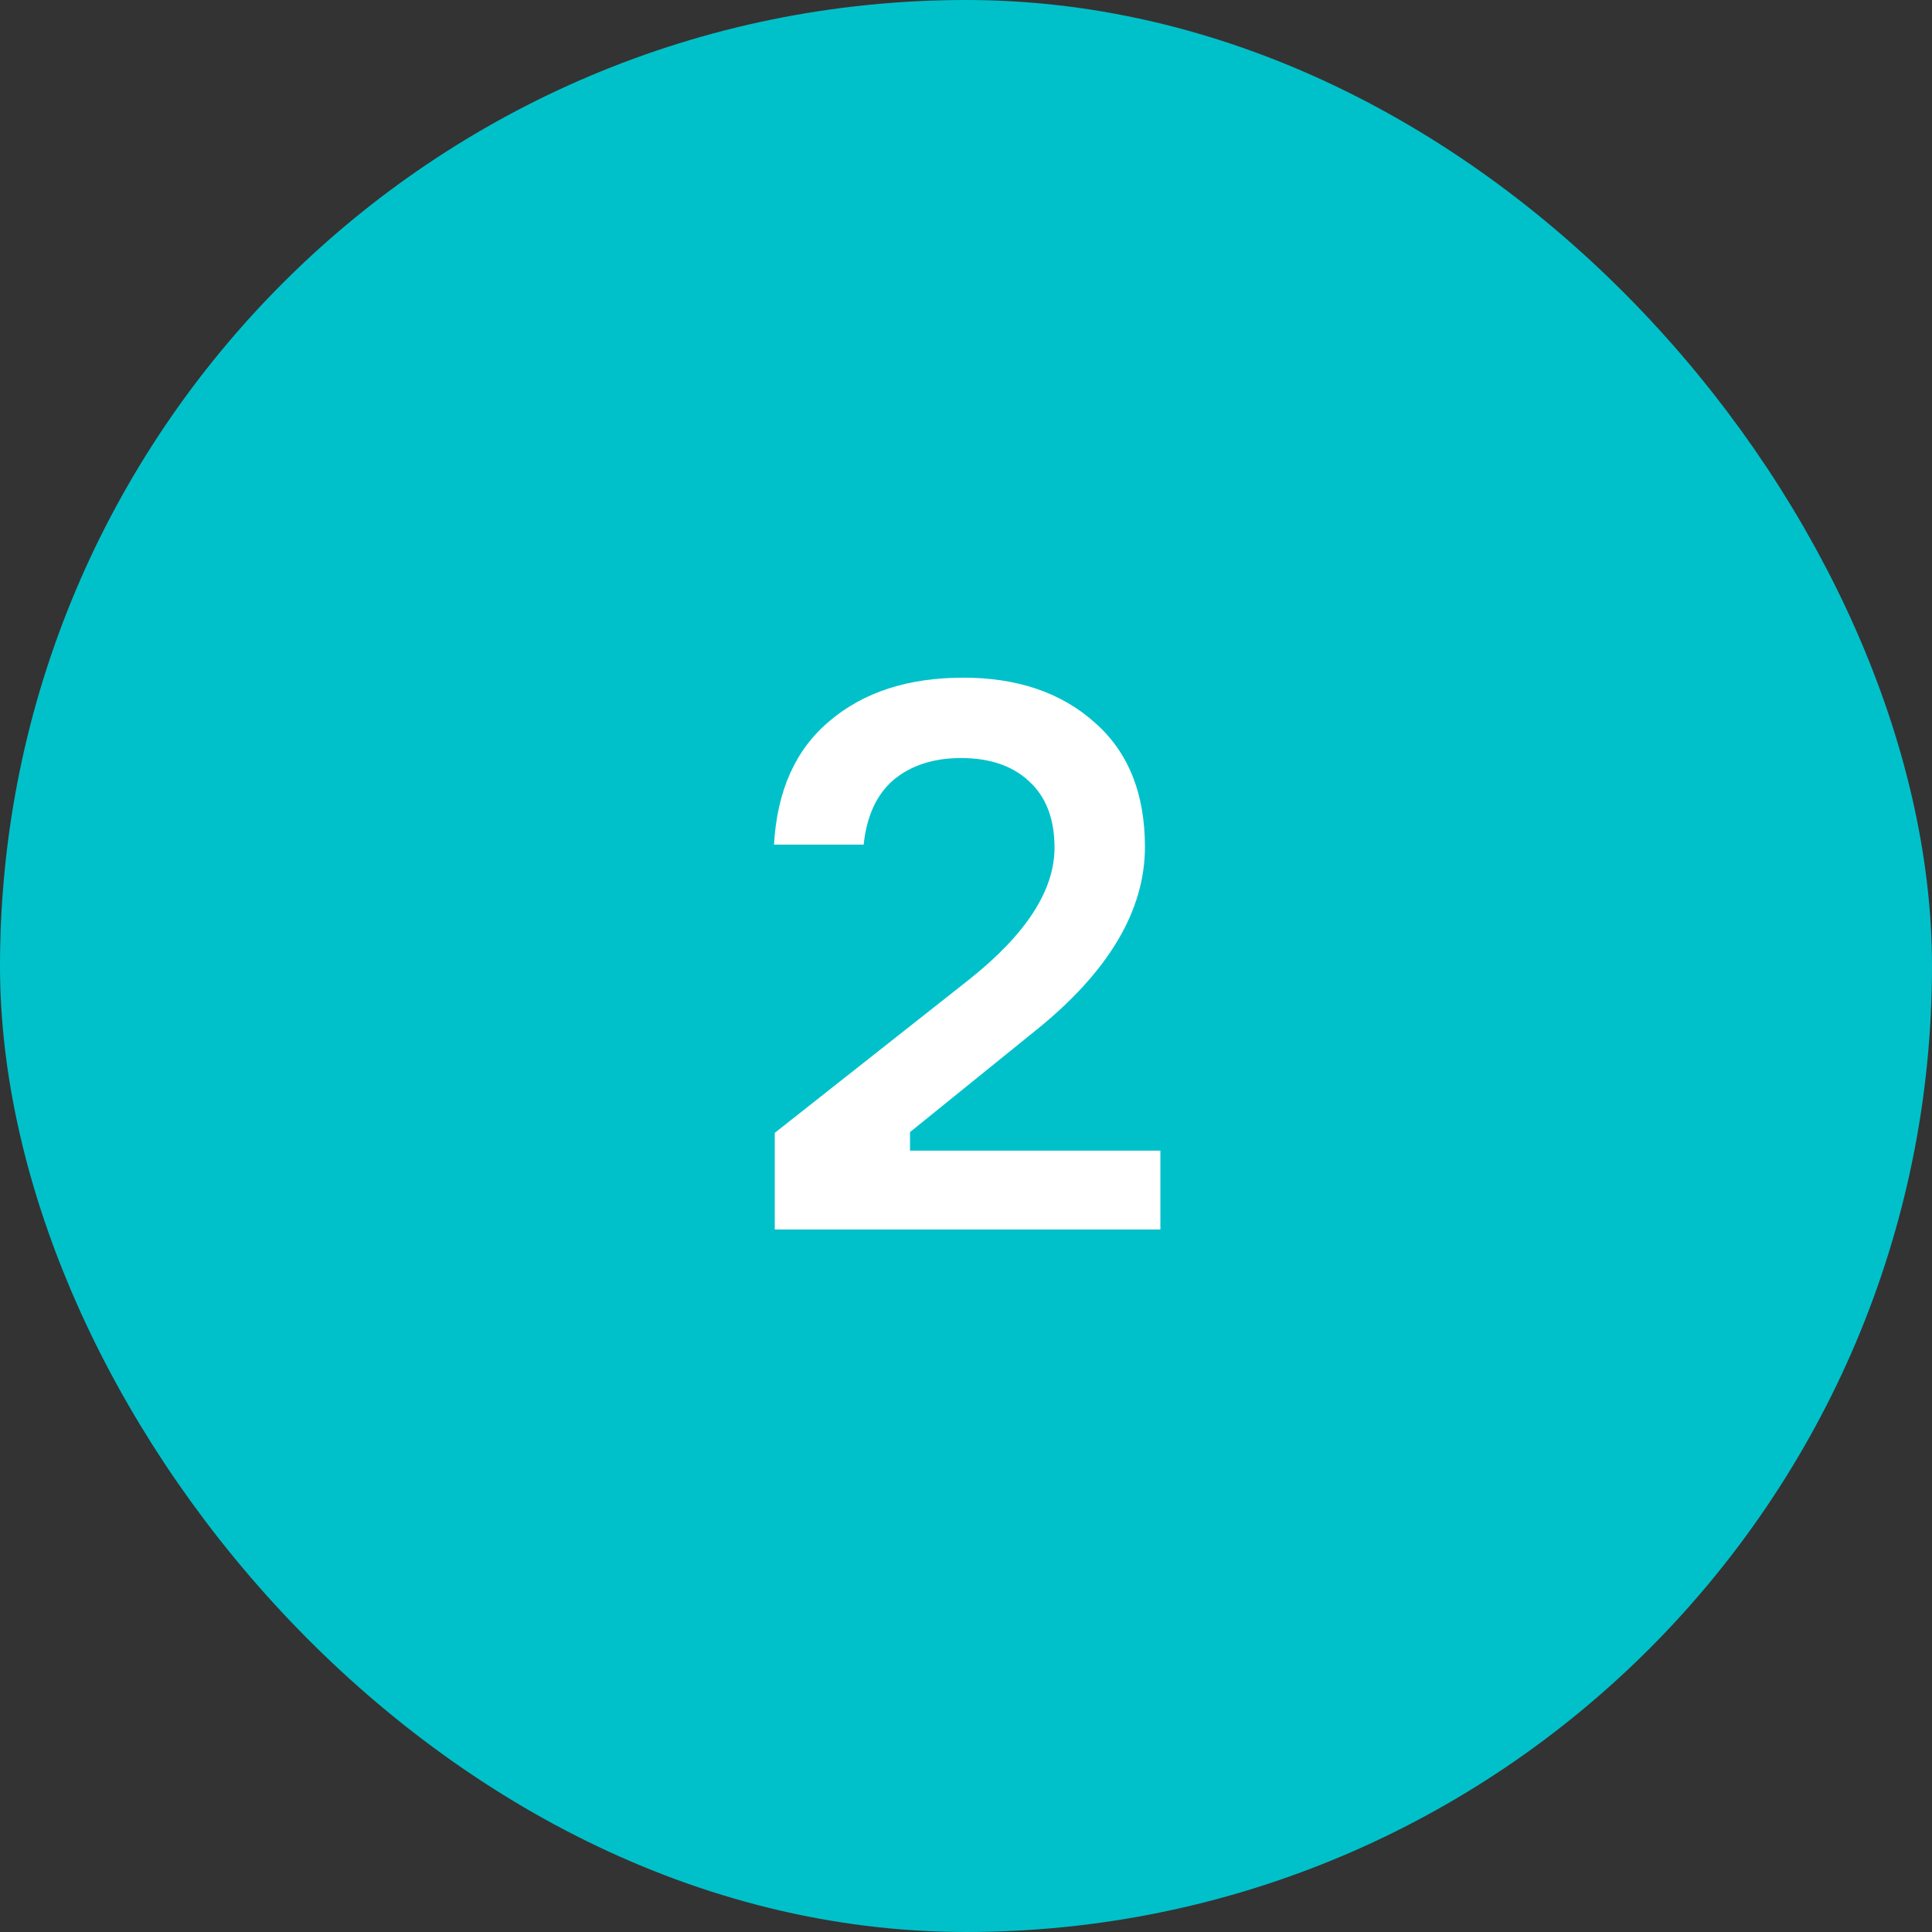
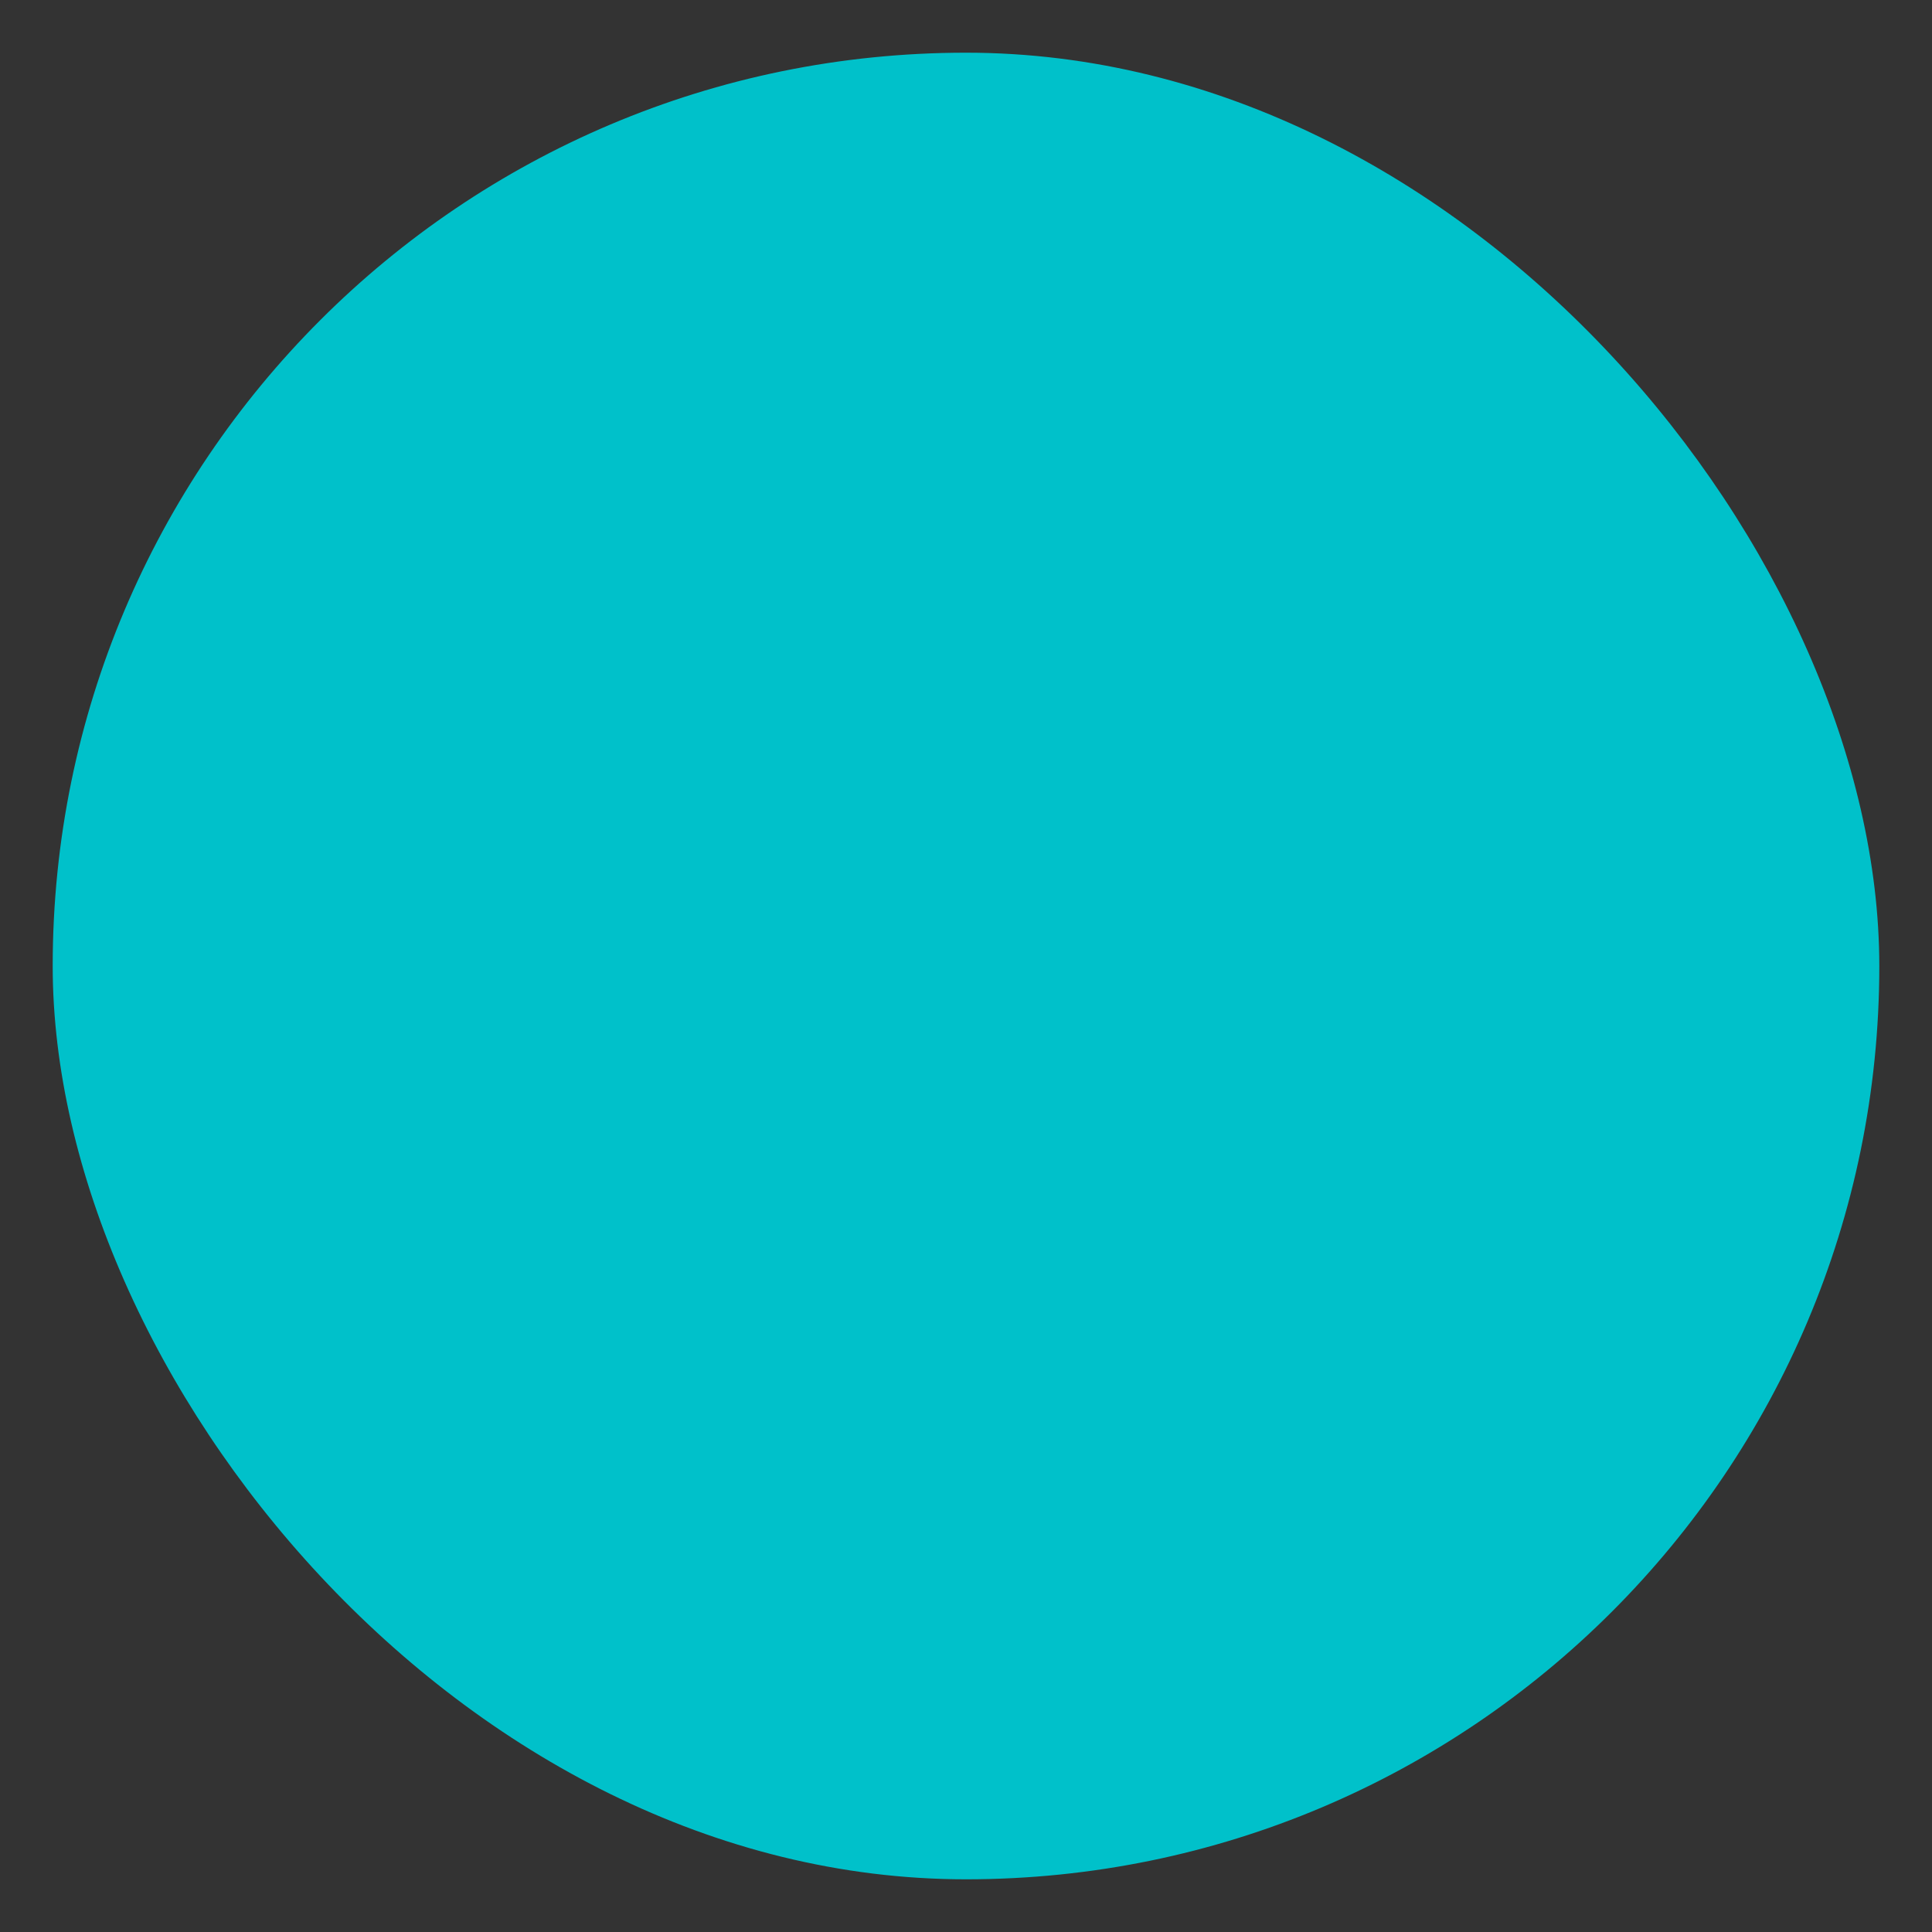
<svg xmlns="http://www.w3.org/2000/svg" width="55" height="55" viewBox="0 0 55 55" fill="none">
  <rect x="0" y="0" width="55" height="55" fill="#333333" stroke="none" />
  <rect x="1.5" y="1.5" width="52" height="52" rx="26" fill="#00C1CA" />
-   <rect x="1.5" y="1.5" width="52" height="52" rx="26" stroke="#00C1CA" stroke-width="3" />
-   <path d="M24.586 24.044H22.034C22.122 22.504 22.65 21.331 23.618 20.524C24.586 19.703 25.855 19.292 27.424 19.292C28.964 19.292 30.211 19.717 31.164 20.568C32.117 21.404 32.594 22.585 32.594 24.11C32.594 25.929 31.553 27.674 29.47 29.346L25.906 32.228V32.756H33.034V35H22.056V32.25L27.578 27.894C29.206 26.603 30.02 25.349 30.02 24.132C30.02 23.311 29.778 22.68 29.294 22.24C28.825 21.8 28.179 21.58 27.358 21.58C26.581 21.58 25.943 21.785 25.444 22.196C24.96 22.607 24.674 23.223 24.586 24.044Z" fill="white" />
</svg>